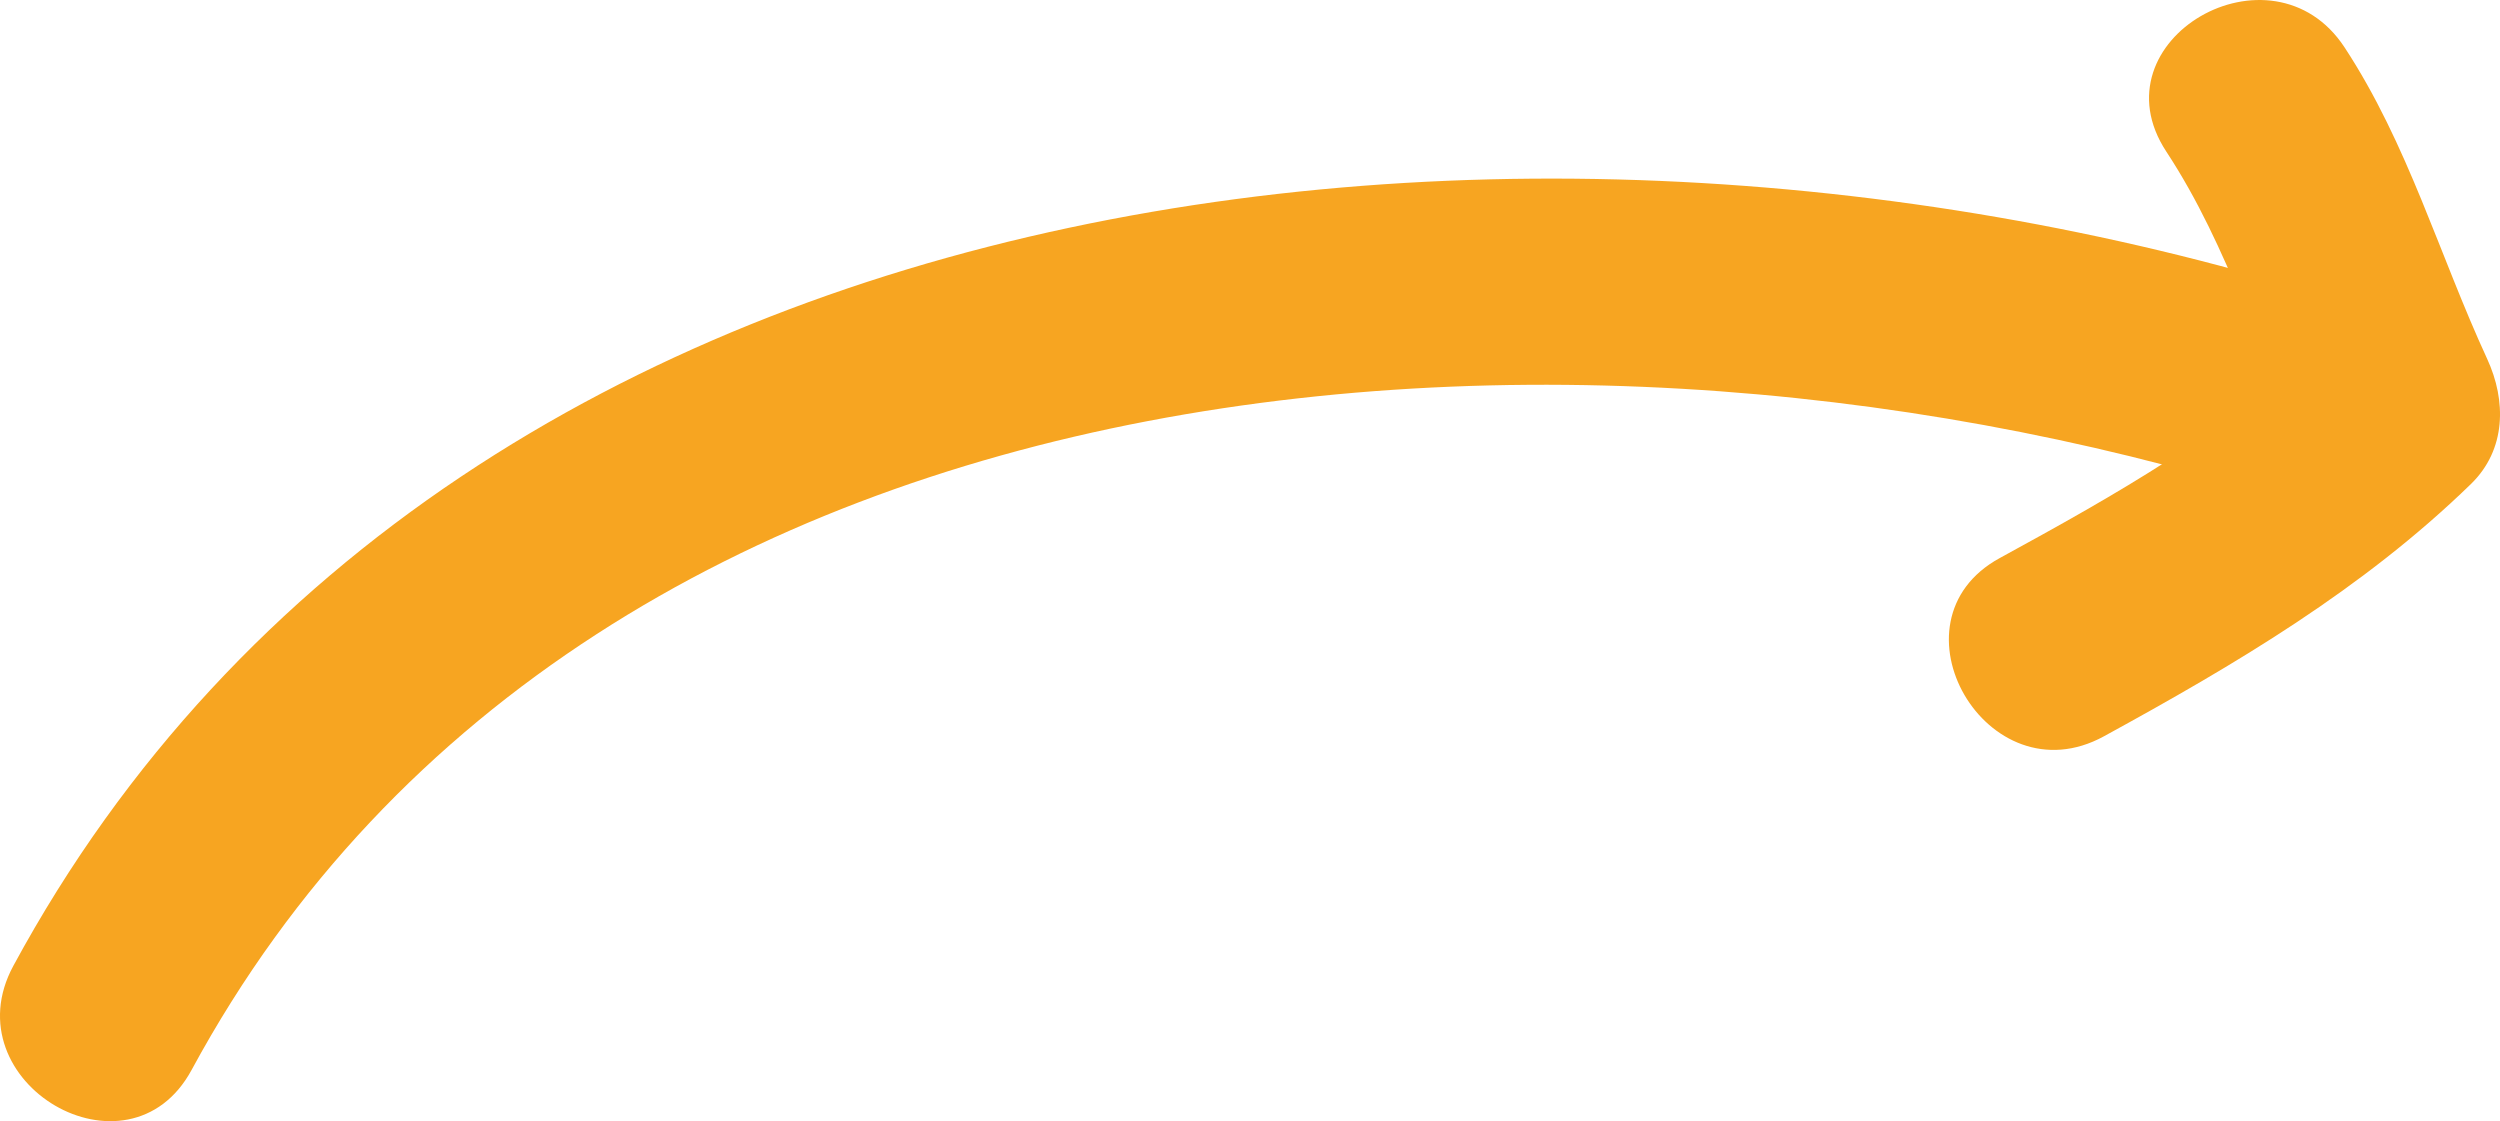
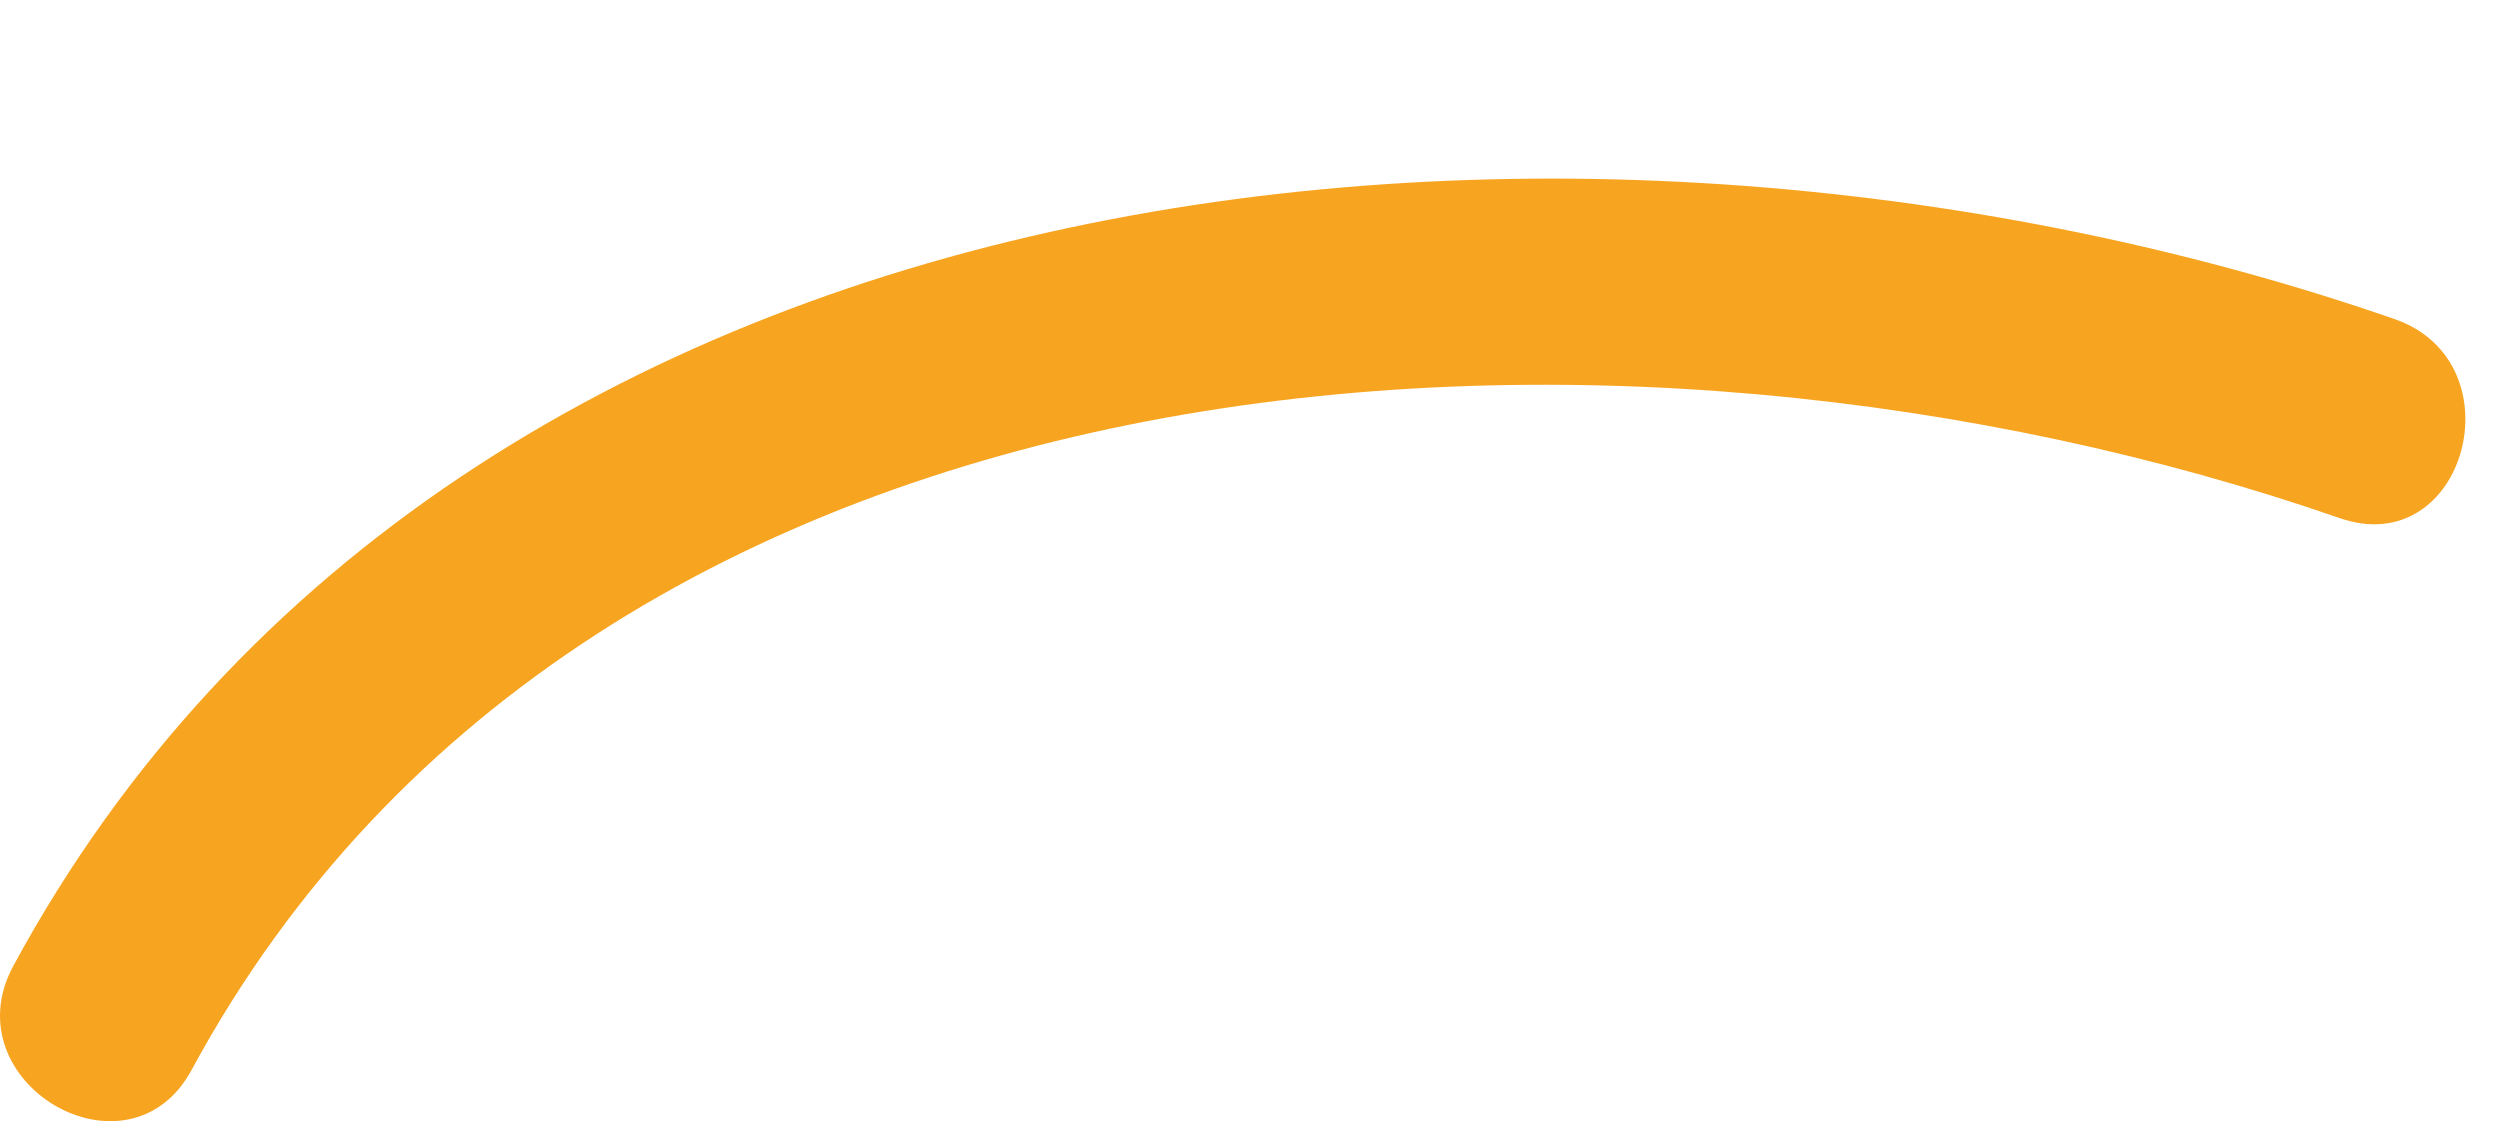
<svg xmlns="http://www.w3.org/2000/svg" viewBox="0 0 572.48 256.75">
  <defs>
    <style>.cls-1{fill:#f7a521;}</style>
  </defs>
  <title>Ресурс 3</title>
  <g id="Слой_2" data-name="Слой 2">
    <g id="Слой_1-2" data-name="Слой 1">
      <path class="cls-1" d="M43.88,245C136.24,74.35,371.39,61.57,535.76,118.64c28.79,10,41.17-35.65,12.56-45.58C363.7,9,105.42,32,3.06,221.16-11.42,247.92,29.38,271.81,43.88,245Z" />
-       <path class="cls-1" d="M496.06,34.7c14.46,22,21.69,47.55,32.66,71.33l3.7-28.64c-21.87,21.28-47.92,35.87-74.51,50.41s-2.87,55.43,23.85,40.82c30.15-16.49,59.31-33.71,84.08-57.8,8.09-7.88,8.11-19.08,3.7-28.64-11-23.84-18.14-49.23-32.66-71.34C520.25-14.48,479.3,9.17,496.06,34.7Z" />
    </g>
  </g>
</svg>